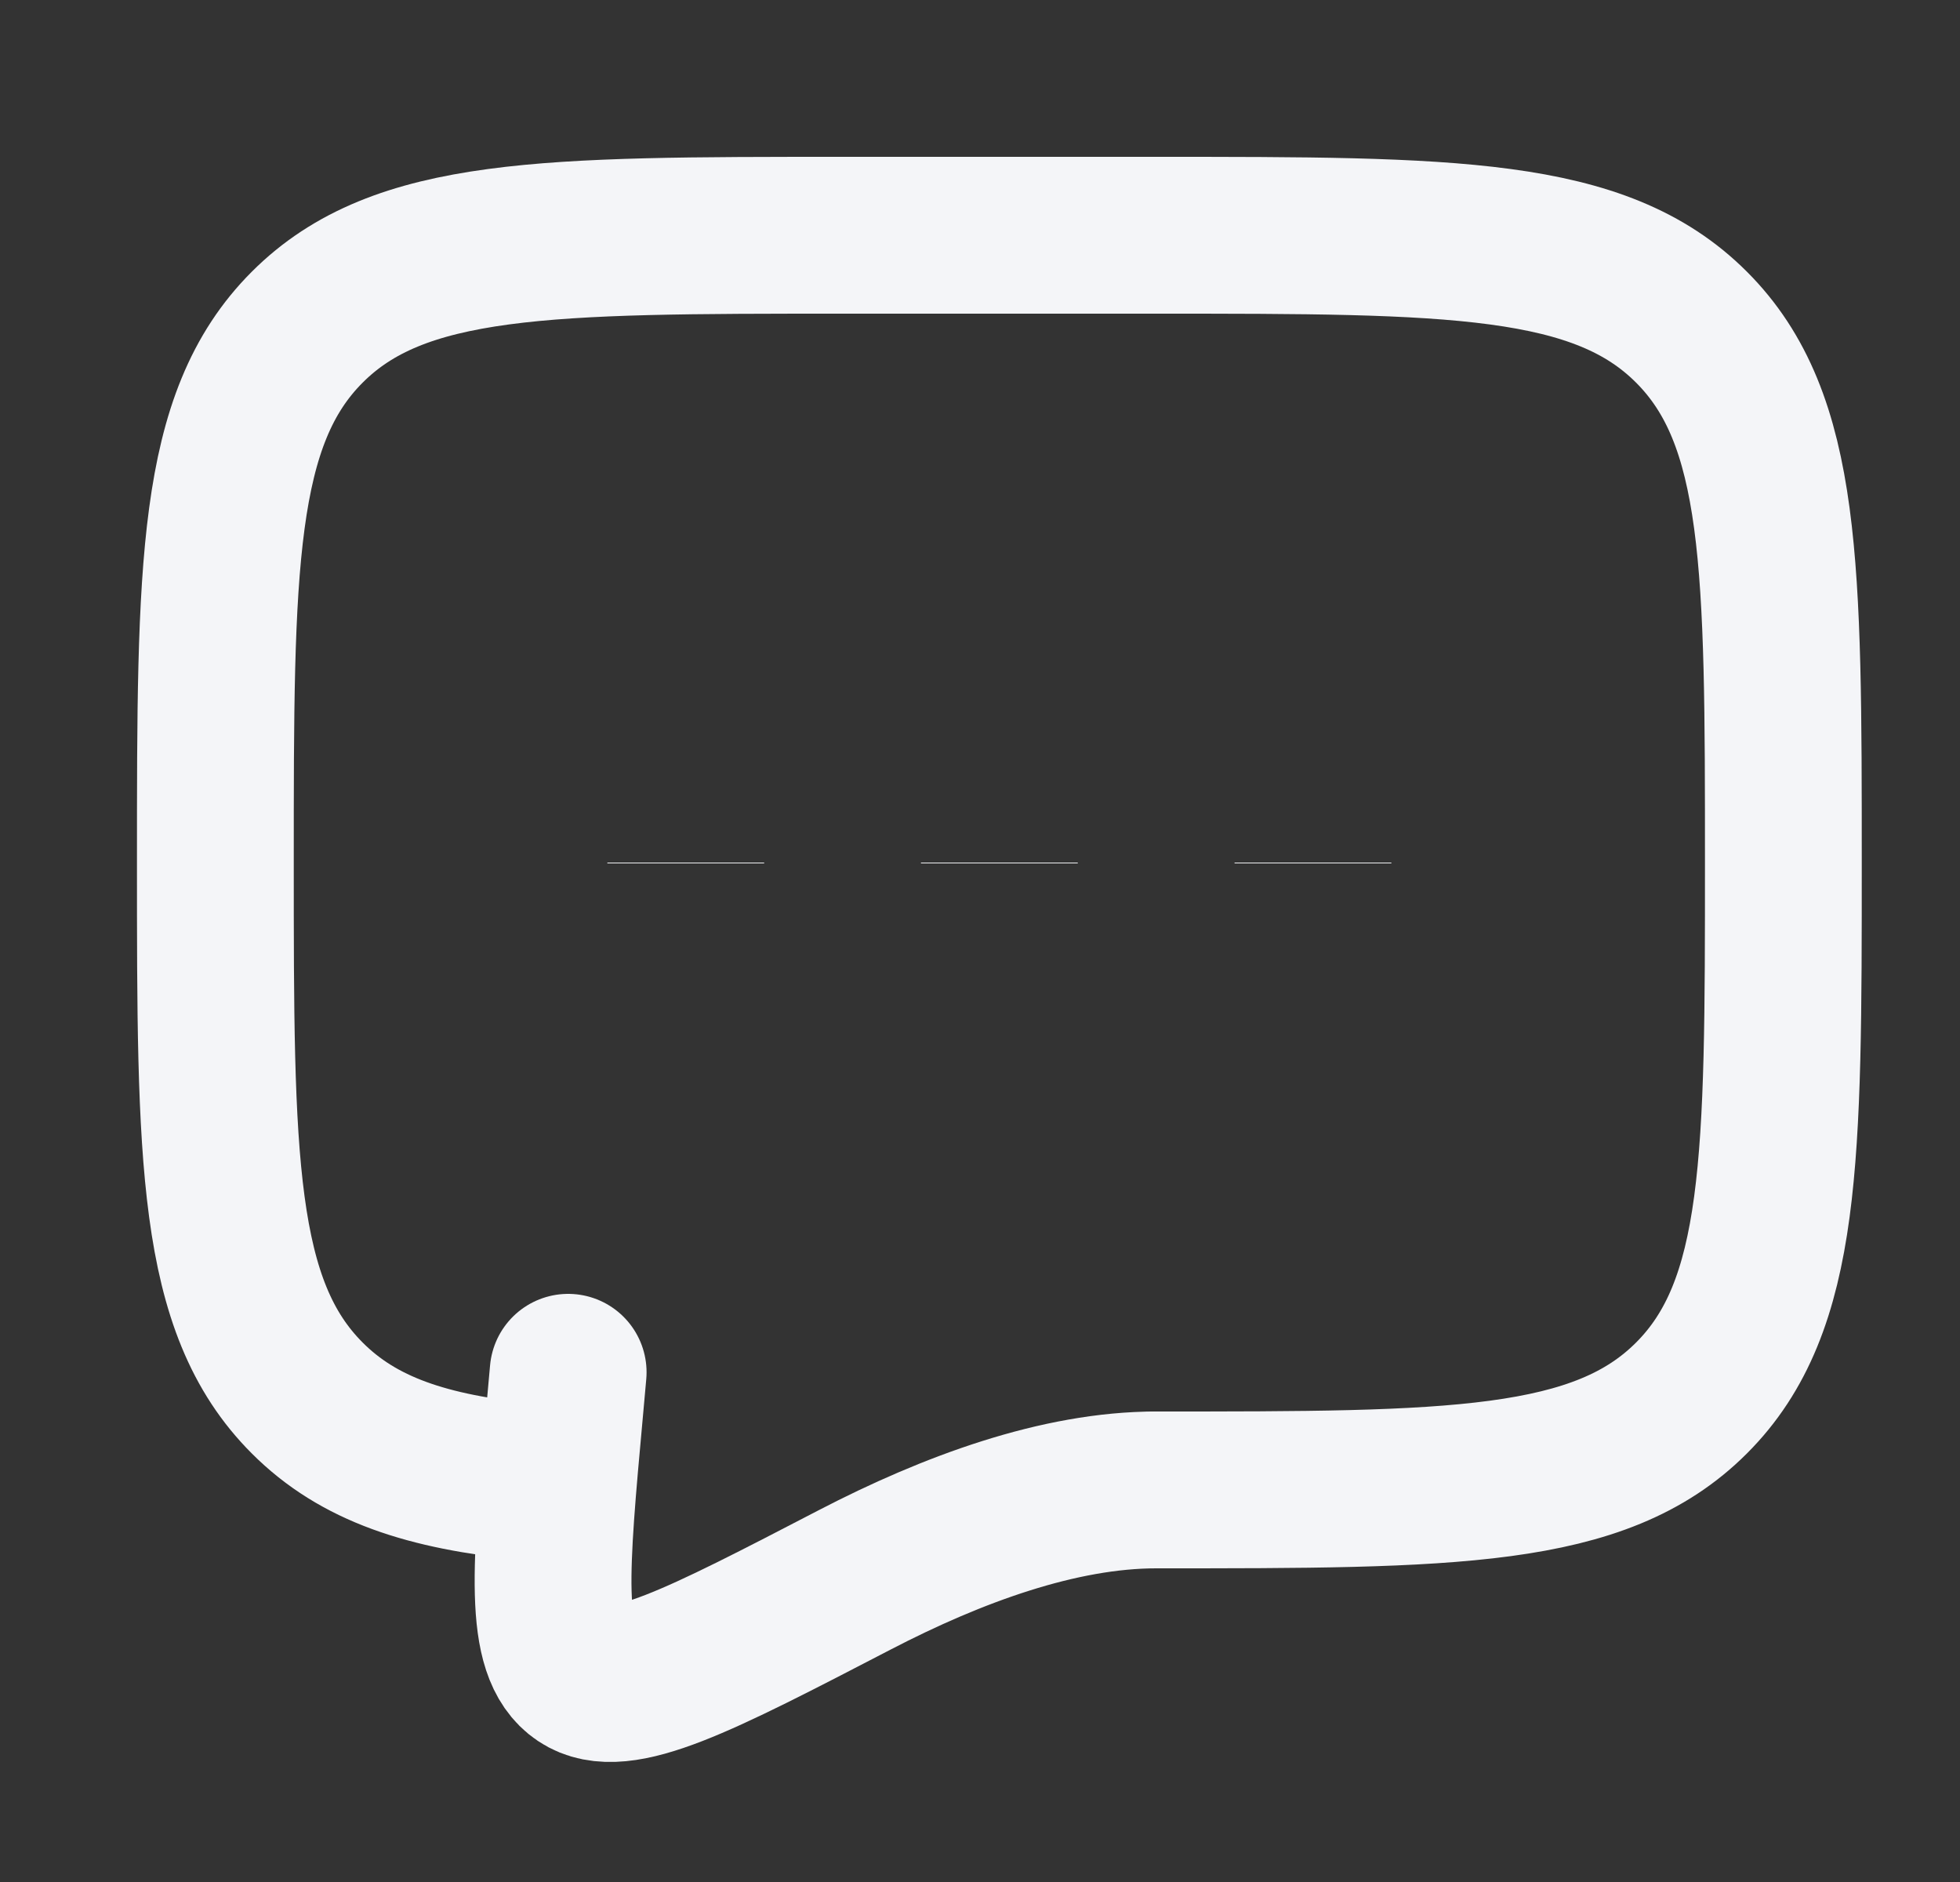
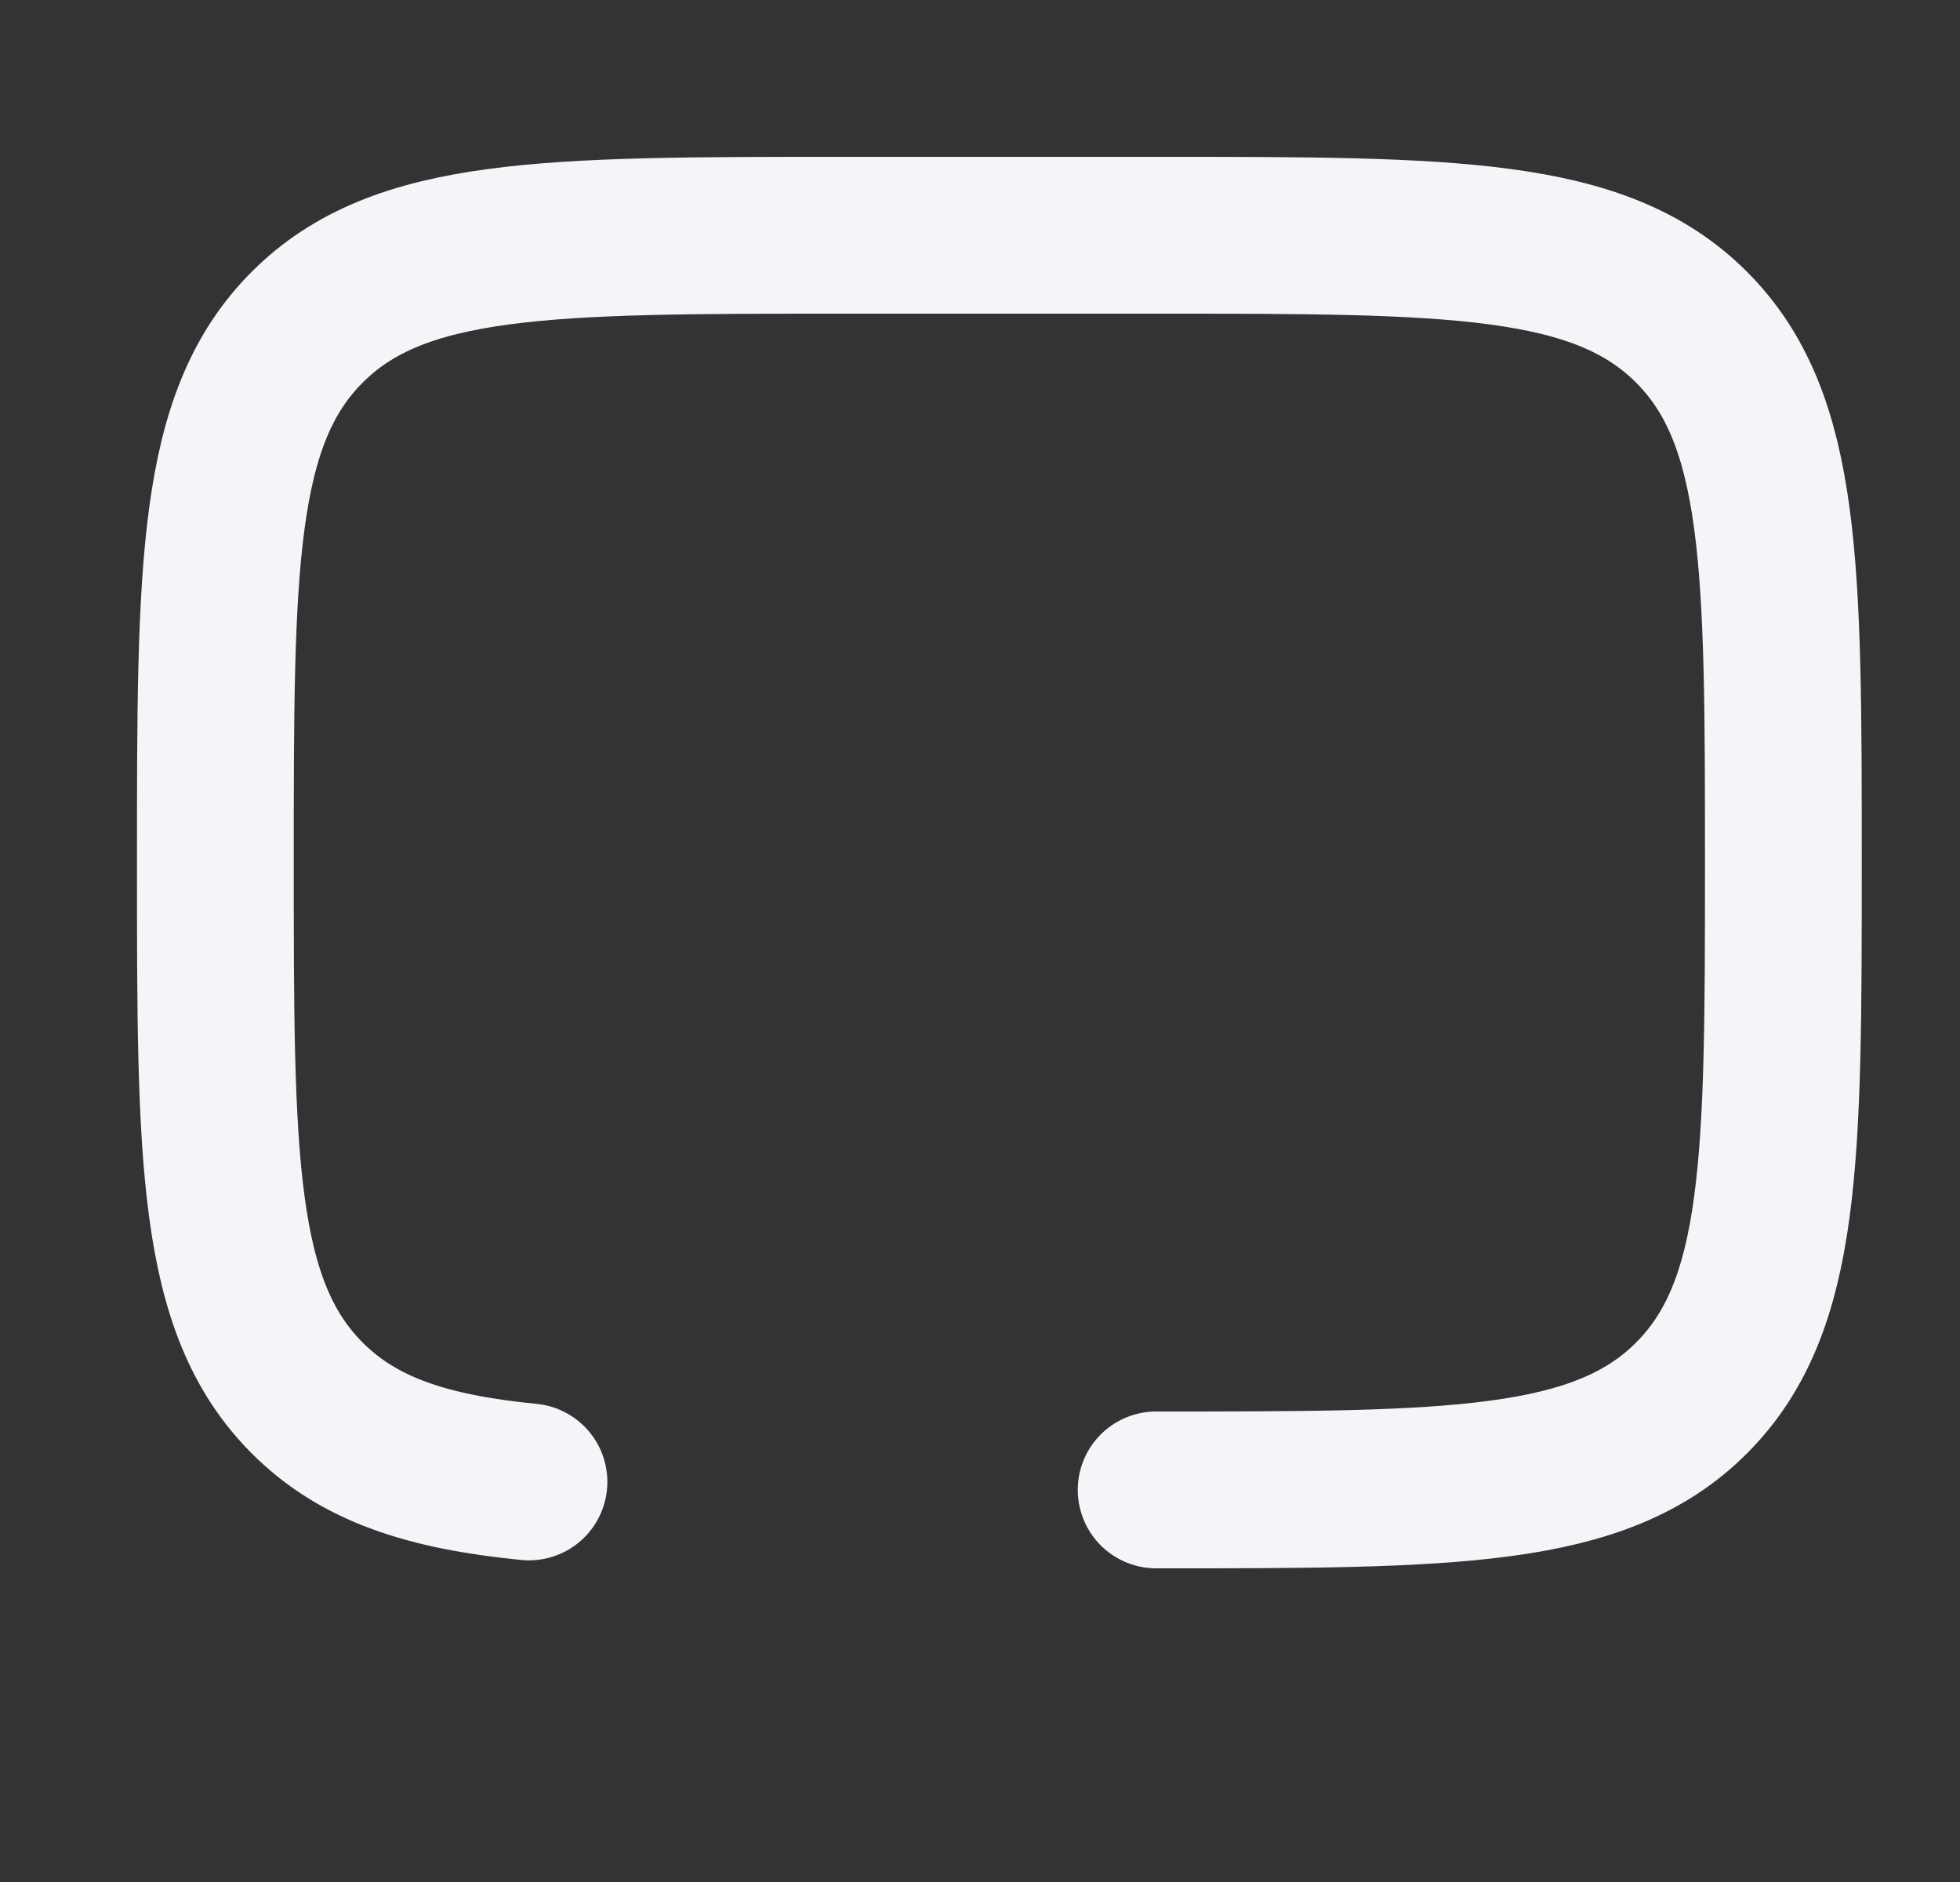
<svg xmlns="http://www.w3.org/2000/svg" width="25" height="24" viewBox="0 0 25 24" fill="none">
  <rect x="0" y="0" width="25" height="24" fill="#333333" stroke="none" />
  <path d="M14.747 19C18.518 19 20.404 19 21.575 17.828C22.747 16.657 22.747 14.771 22.747 11C22.747 7.229 22.747 5.343 21.575 4.172C20.404 3 18.518 3 14.747 3H10.747C6.976 3 5.09 3 3.919 4.172C2.747 5.343 2.747 7.229 2.747 11C2.747 14.771 2.747 16.657 3.919 17.828C4.572 18.482 5.447 18.771 6.747 18.898" stroke="#F4F5F8" stroke-width="2" stroke-linecap="round" stroke-linejoin="round" />
-   <path d="M14.747 19C13.511 19 12.149 19.5 10.906 20.145C8.908 21.182 7.909 21.701 7.417 21.37C6.925 21.04 7.018 20.015 7.205 17.966L7.247 17.5M12.747 11V11.01V11ZM8.747 11V11.01V11ZM16.747 11V11.01V11Z" stroke="#F4F5F8" stroke-width="2" stroke-linecap="round" />
</svg>